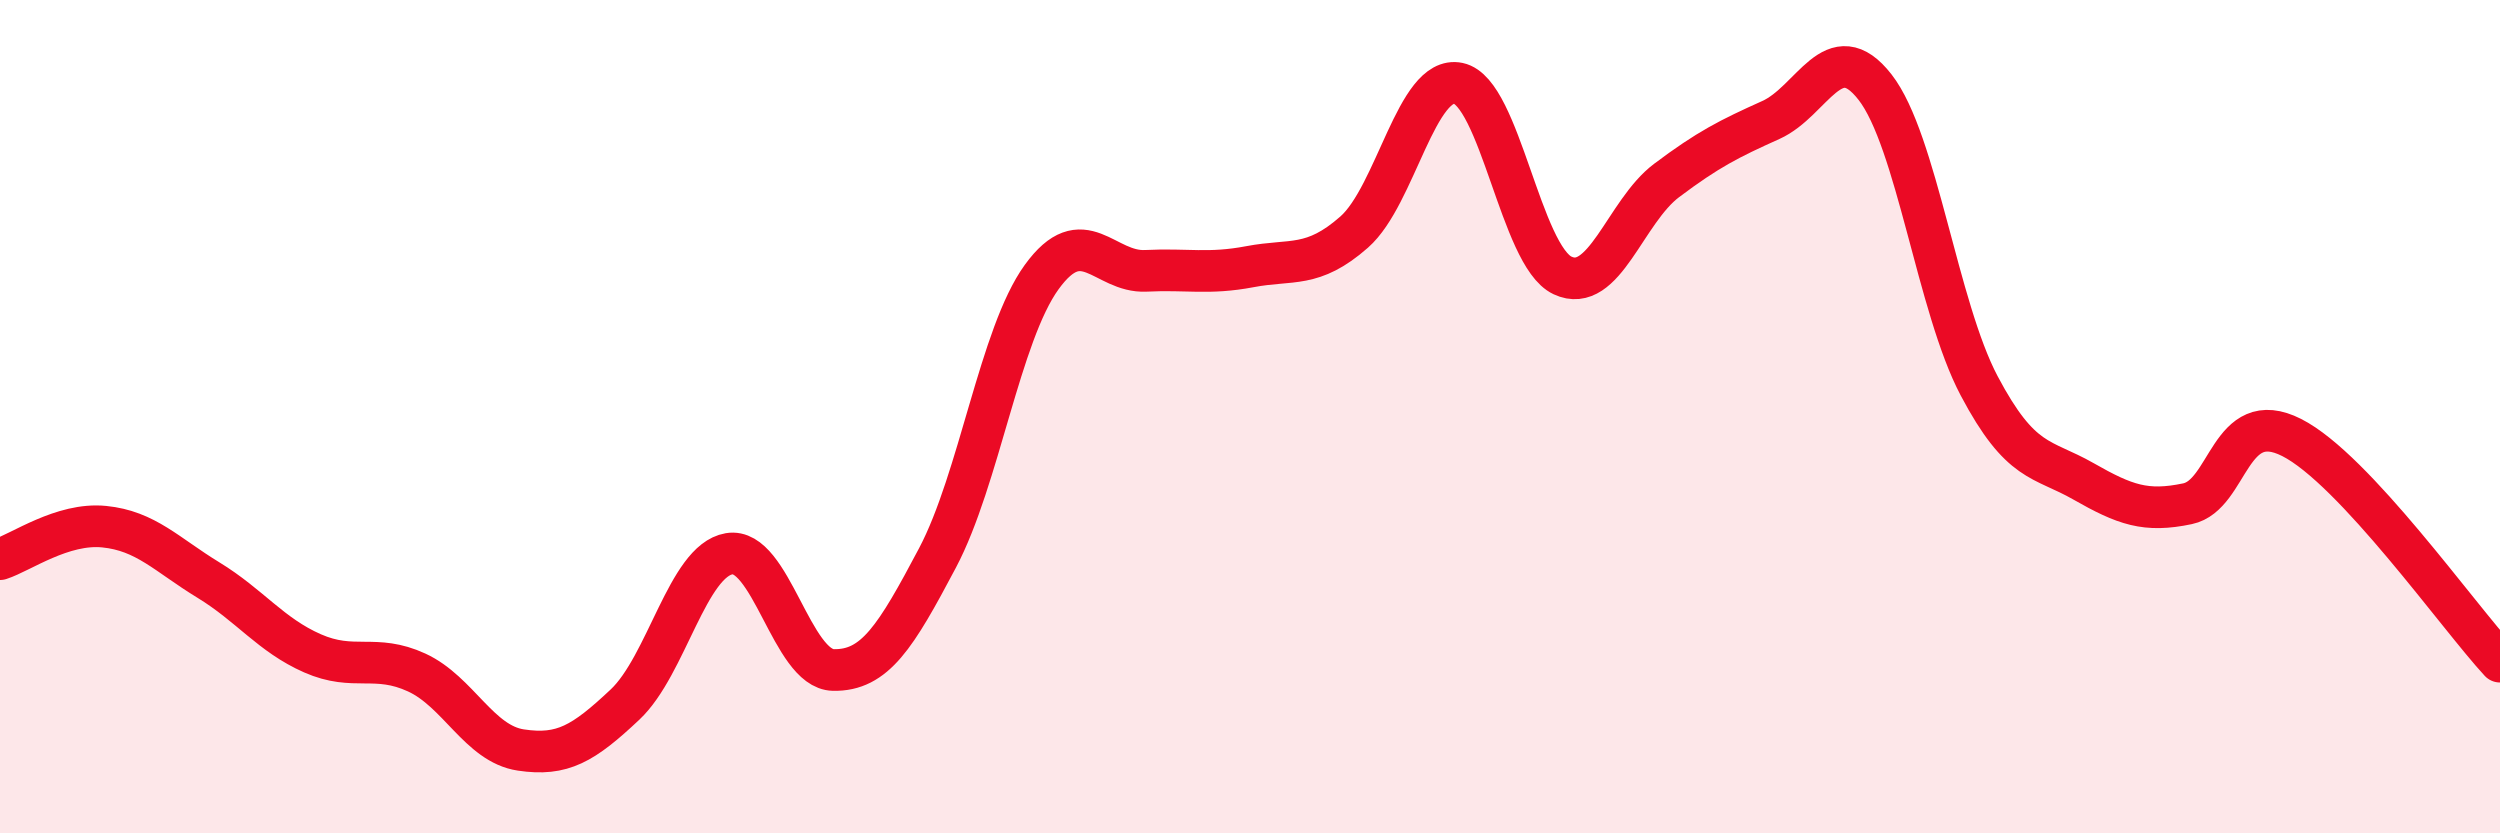
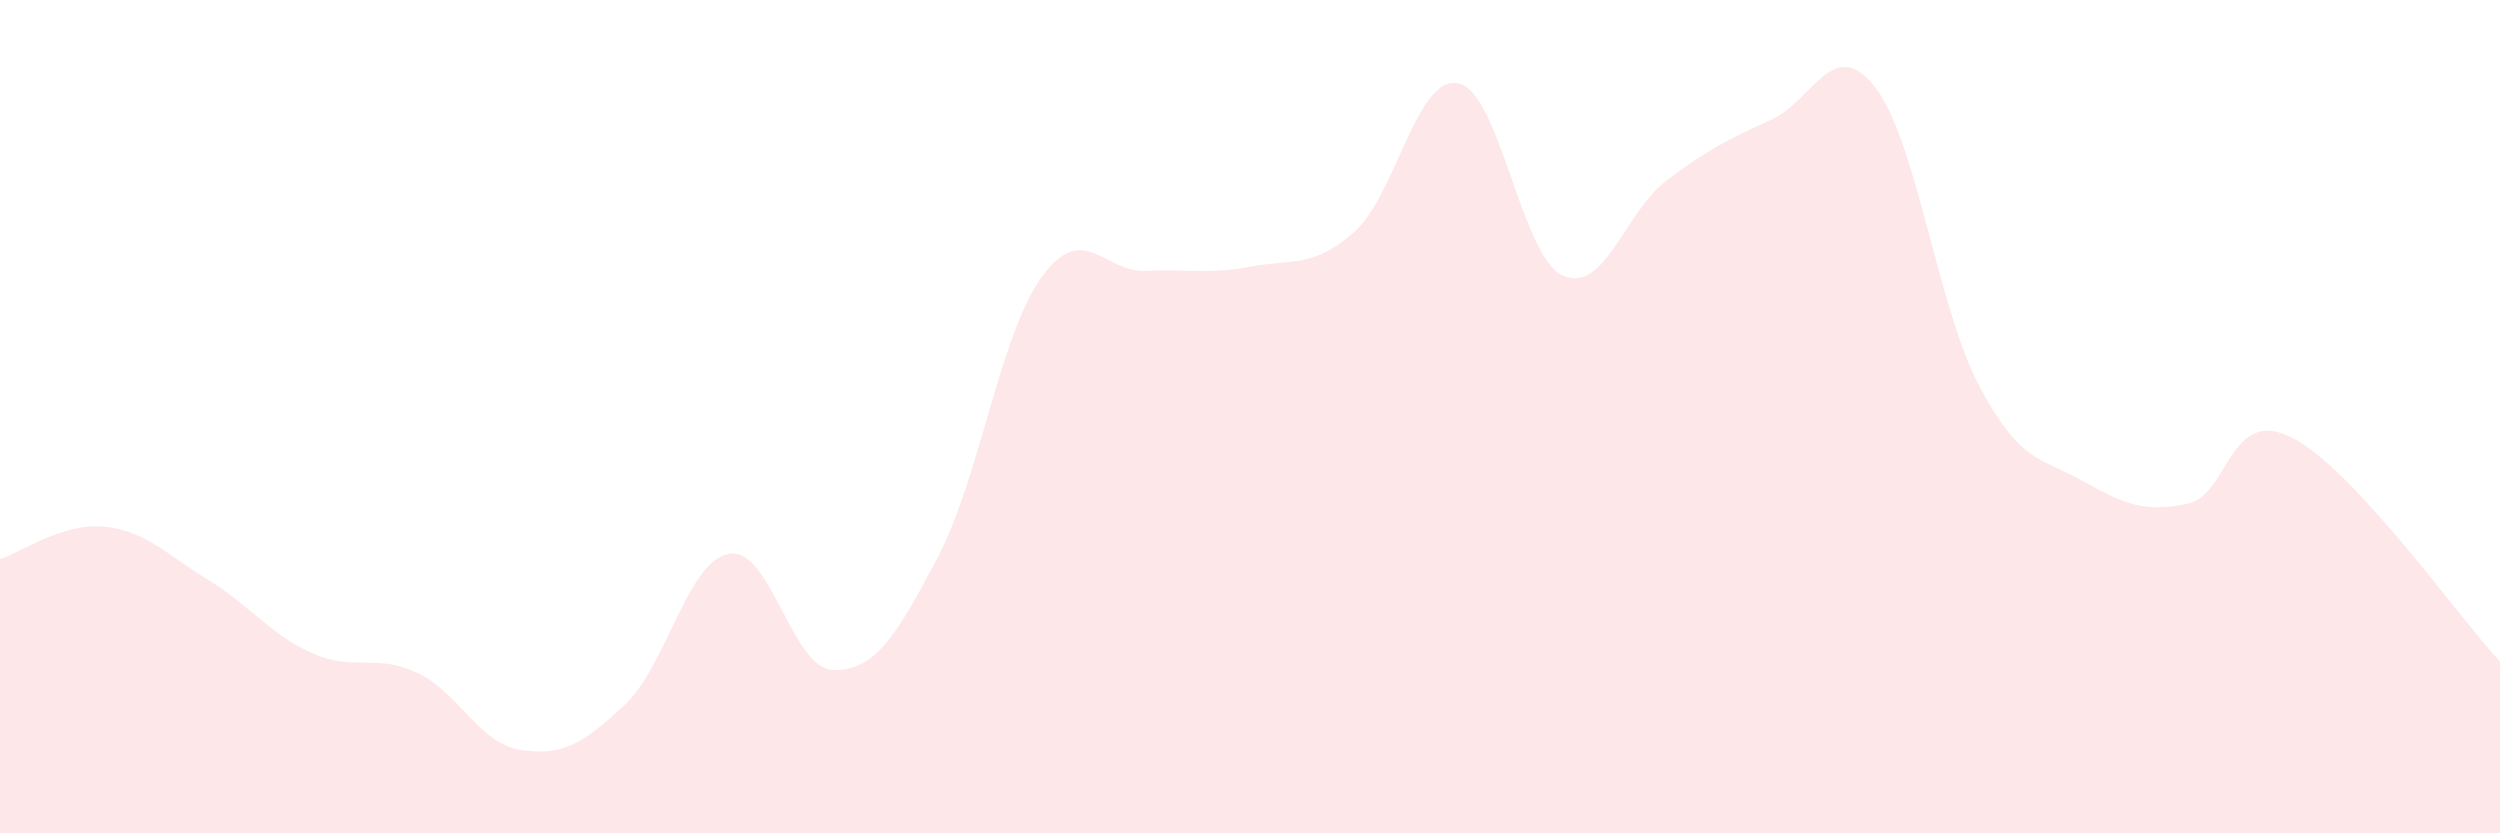
<svg xmlns="http://www.w3.org/2000/svg" width="60" height="20" viewBox="0 0 60 20">
  <path d="M 0,13.42 C 0.5,13.26 1.5,12.54 2.5,12.64 C 3.5,12.74 4,13.31 5,13.92 C 6,14.53 6.5,15.24 7.5,15.68 C 8.5,16.12 9,15.68 10,16.14 C 11,16.6 11.5,17.85 12.5,18 C 13.5,18.15 14,17.85 15,16.91 C 16,15.97 16.5,13.46 17.5,13.29 C 18.5,13.12 19,16.06 20,16.08 C 21,16.1 21.5,15.28 22.5,13.39 C 23.5,11.5 24,8.03 25,6.65 C 26,5.27 26.5,6.55 27.5,6.5 C 28.5,6.45 29,6.59 30,6.4 C 31,6.21 31.5,6.45 32.5,5.57 C 33.5,4.69 34,1.79 35,2 C 36,2.21 36.5,6.14 37.5,6.61 C 38.5,7.08 39,5.08 40,4.33 C 41,3.58 41.5,3.33 42.5,2.88 C 43.5,2.43 44,0.81 45,2.09 C 46,3.37 46.5,7.37 47.5,9.26 C 48.5,11.15 49,10.98 50,11.55 C 51,12.12 51.5,12.3 52.5,12.09 C 53.5,11.88 53.5,9.74 55,10.5 C 56.5,11.26 59,14.8 60,15.88L60 20L0 20Z" fill="#EB0A25" opacity="0.1" stroke-linecap="round" stroke-linejoin="round" />
-   <path d="M 0,13.42 C 0.5,13.26 1.5,12.54 2.5,12.64 C 3.5,12.74 4,13.31 5,13.92 C 6,14.53 6.5,15.24 7.5,15.68 C 8.5,16.12 9,15.68 10,16.14 C 11,16.6 11.5,17.85 12.5,18 C 13.5,18.15 14,17.85 15,16.91 C 16,15.97 16.5,13.46 17.5,13.29 C 18.5,13.12 19,16.06 20,16.08 C 21,16.1 21.5,15.28 22.5,13.39 C 23.5,11.5 24,8.03 25,6.65 C 26,5.27 26.5,6.55 27.5,6.5 C 28.5,6.45 29,6.59 30,6.4 C 31,6.21 31.5,6.45 32.5,5.57 C 33.5,4.69 34,1.79 35,2 C 36,2.21 36.5,6.14 37.5,6.61 C 38.5,7.08 39,5.08 40,4.33 C 41,3.58 41.5,3.33 42.5,2.88 C 43.5,2.43 44,0.81 45,2.09 C 46,3.37 46.5,7.37 47.5,9.26 C 48.5,11.15 49,10.98 50,11.55 C 51,12.12 51.5,12.3 52.5,12.09 C 53.5,11.88 53.5,9.74 55,10.5 C 56.5,11.26 59,14.8 60,15.88" stroke="#EB0A25" stroke-width="1" fill="none" stroke-linecap="round" stroke-linejoin="round" />
</svg>